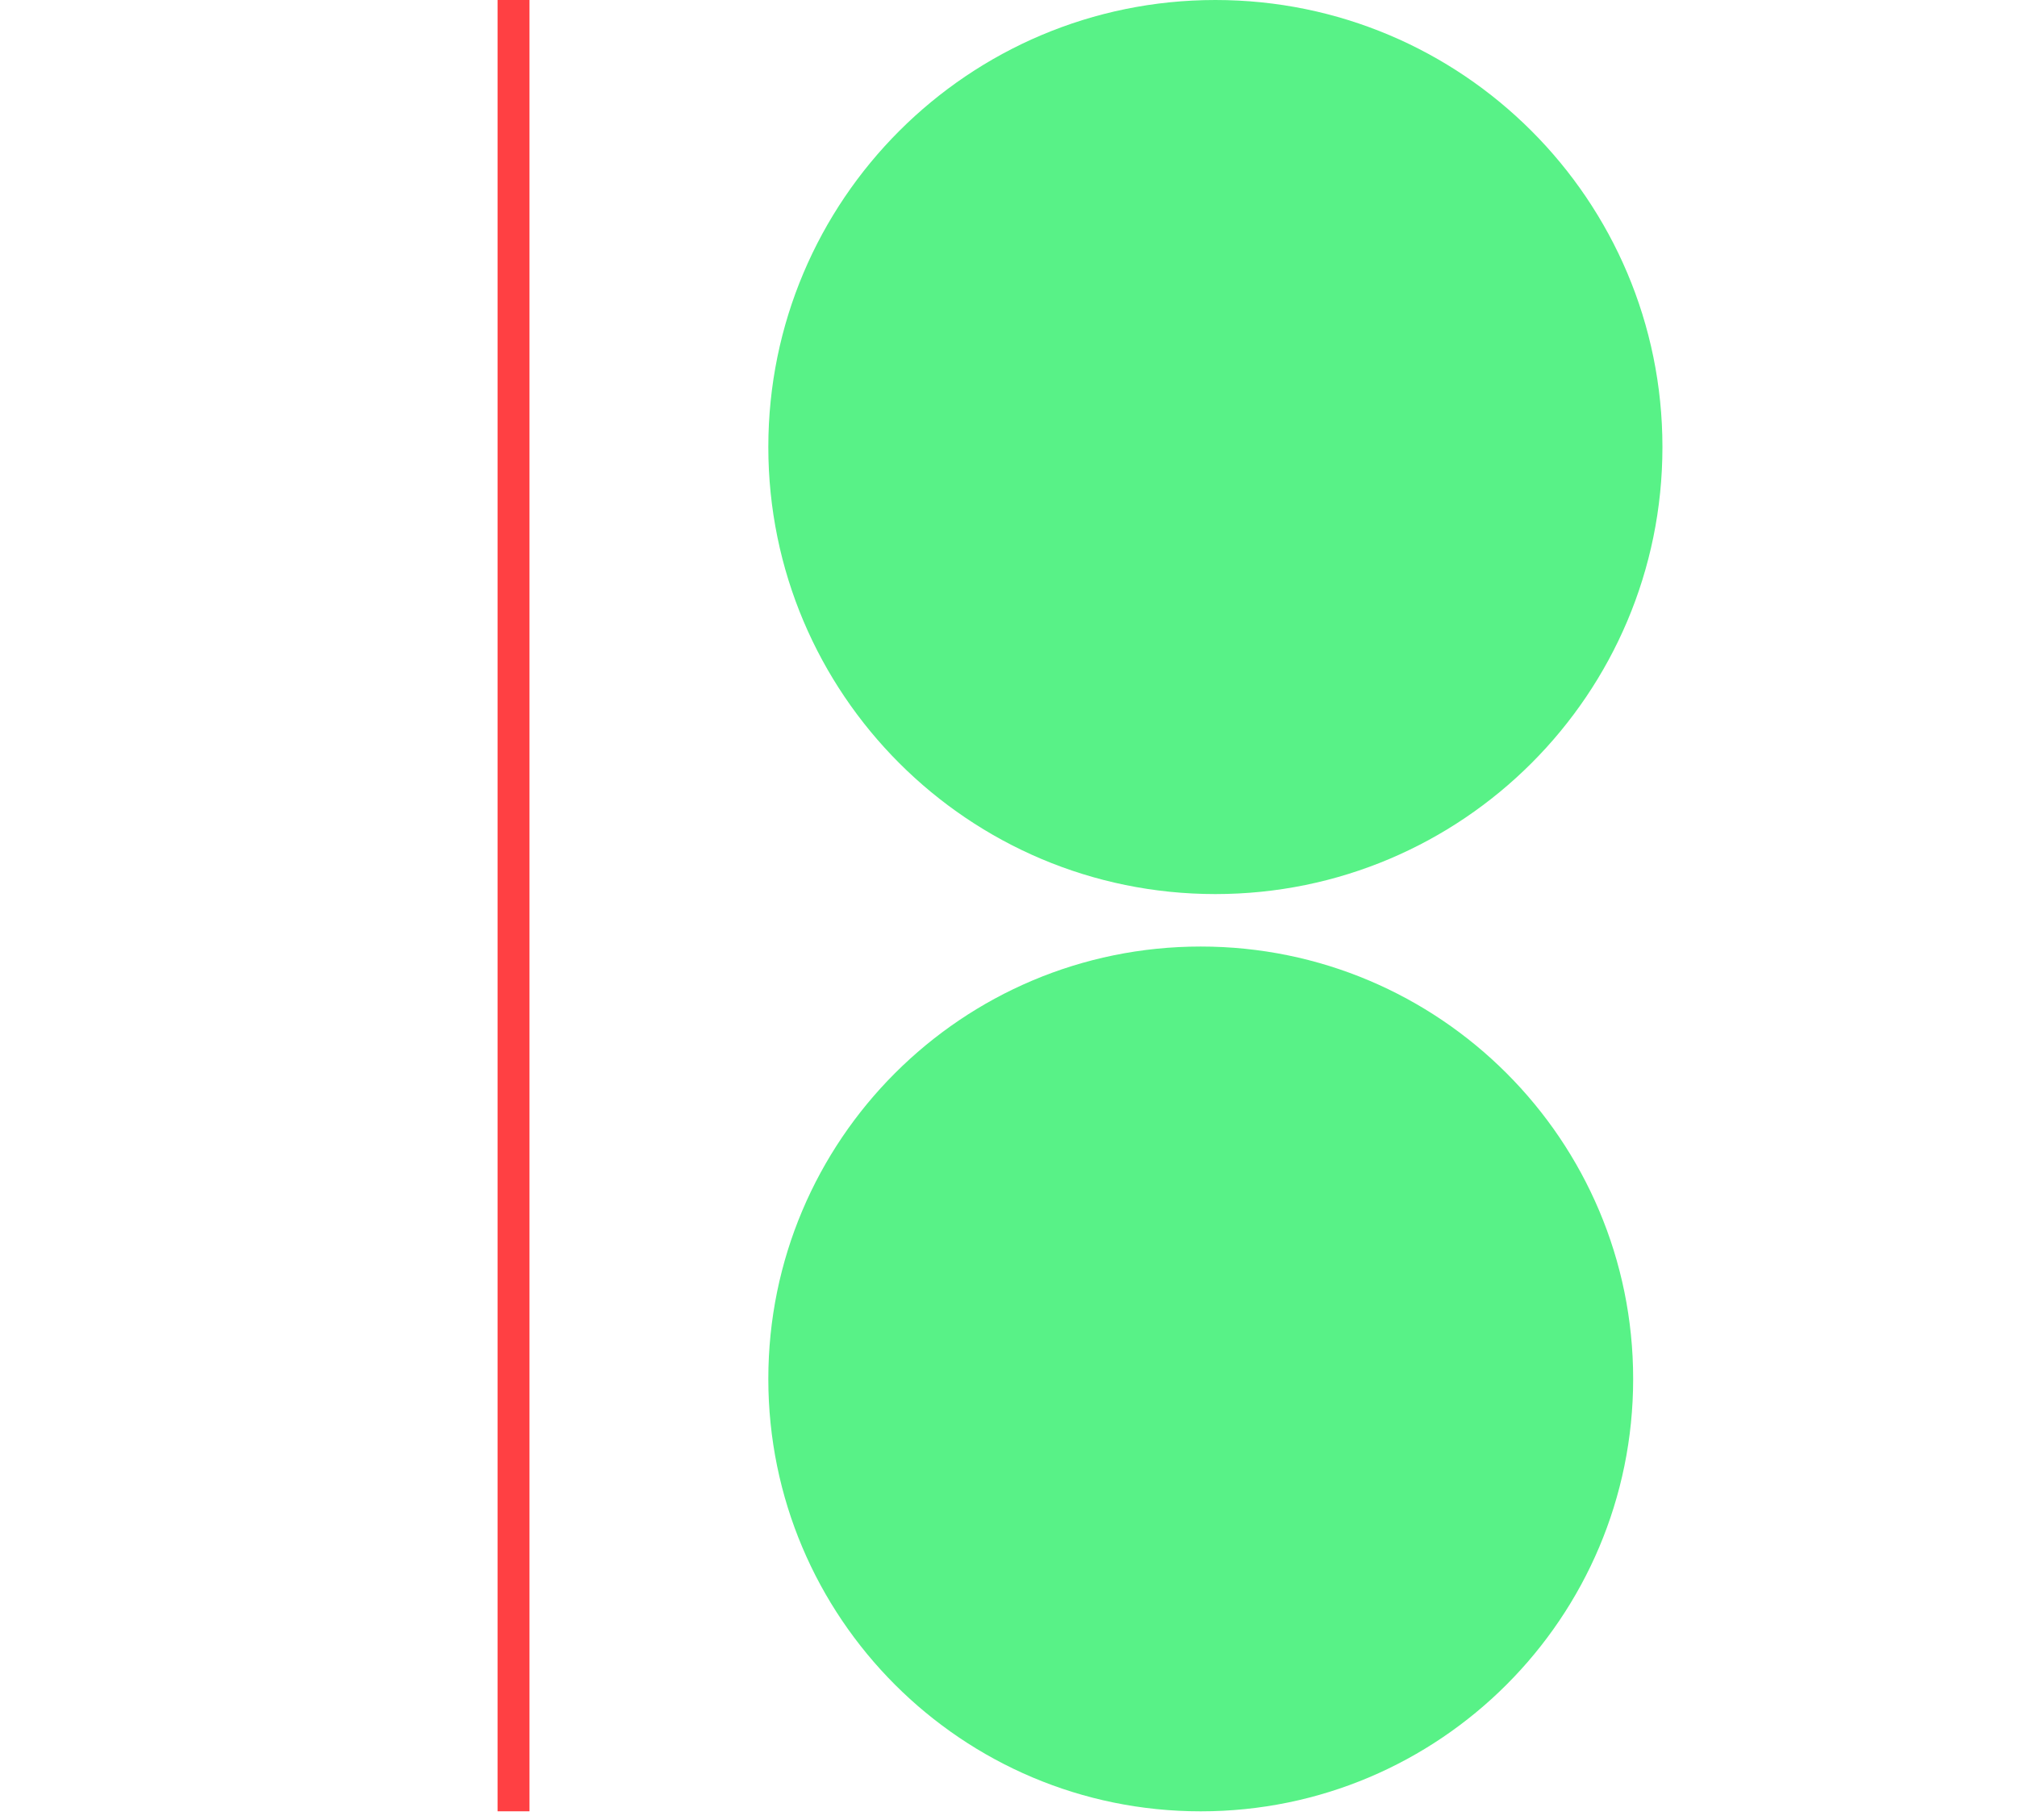
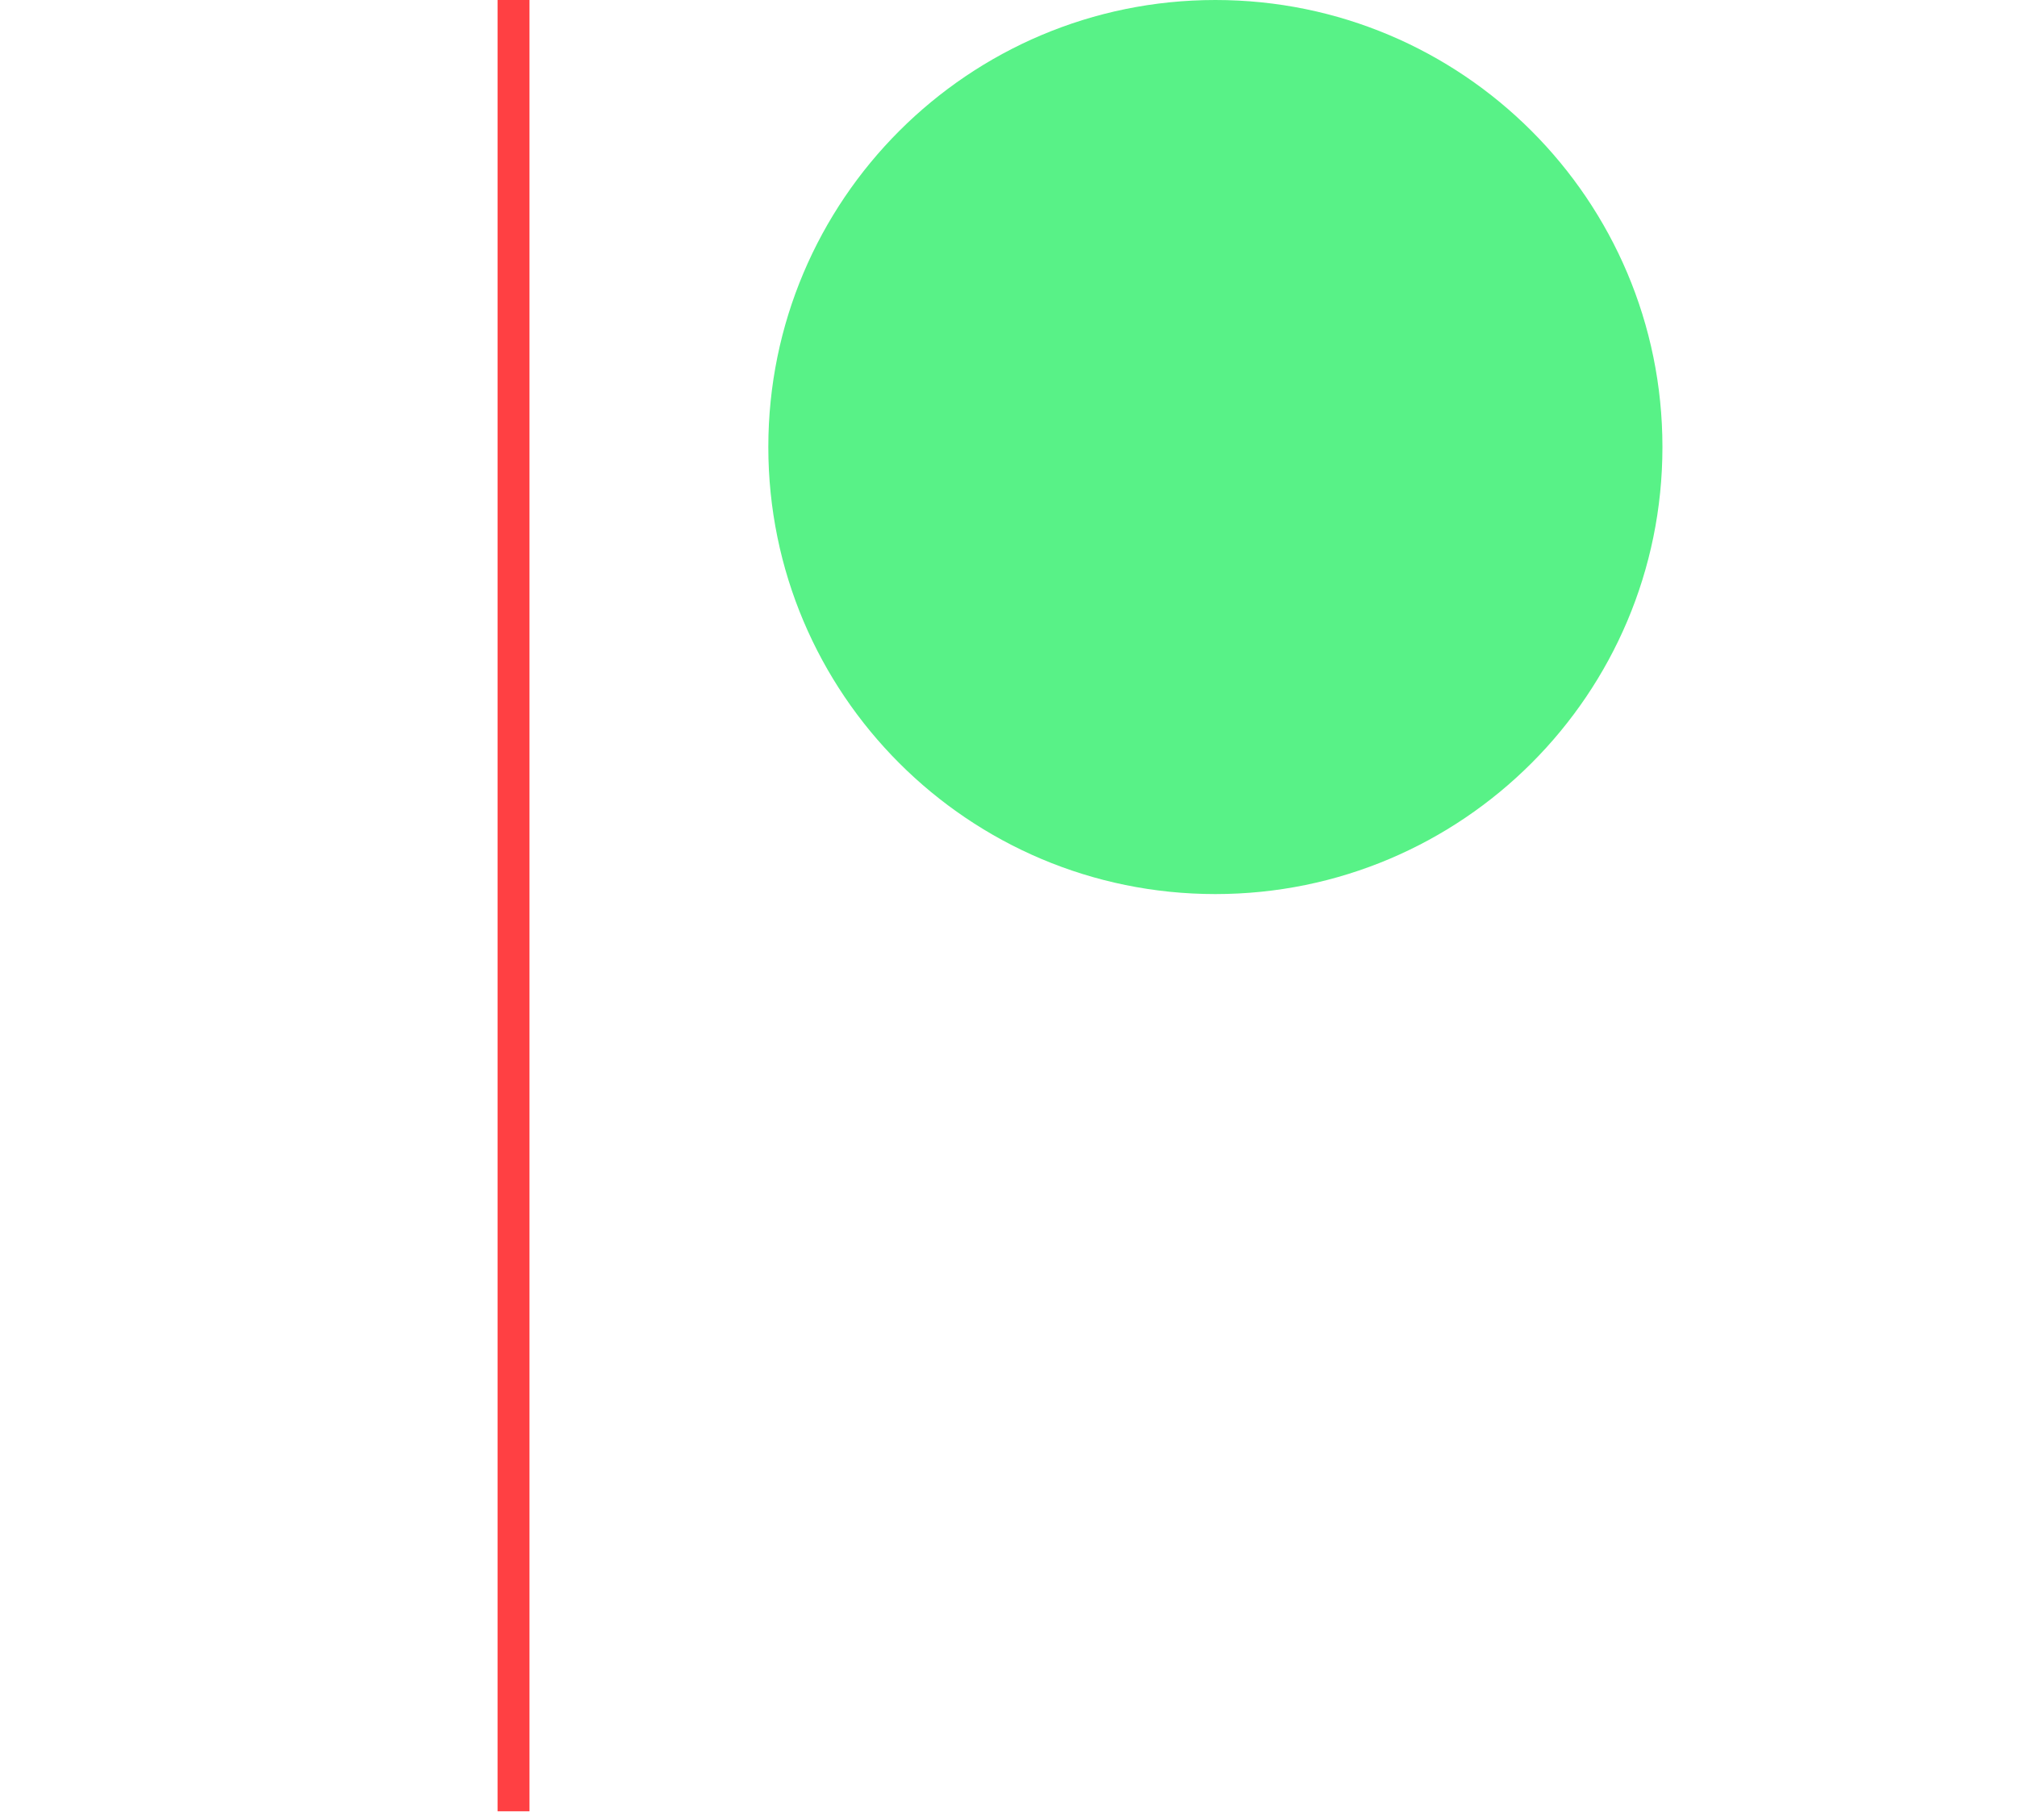
<svg xmlns="http://www.w3.org/2000/svg" width="41" height="37" viewBox="0 0 41 57" fill="none">
  <path d="M5 56.725V0" stroke="#FF4043" strokeWidth="9" strokeMiterlimit="10" />
  <path d="M26.979 28C34.711 28 40.978 21.732 40.978 14C40.978 6.268 34.711 0 26.979 0C19.247 0 12.979 6.268 12.979 14C12.979 21.732 19.247 28 26.979 28Z" fill="#58F287" />
-   <path d="M26.52 56.726C33.999 56.726 40.061 50.663 40.061 43.184C40.061 35.706 33.999 29.643 26.52 29.643C19.041 29.643 12.979 35.706 12.979 43.184C12.979 50.663 19.041 56.726 26.52 56.726Z" fill="#58F287" />
</svg>